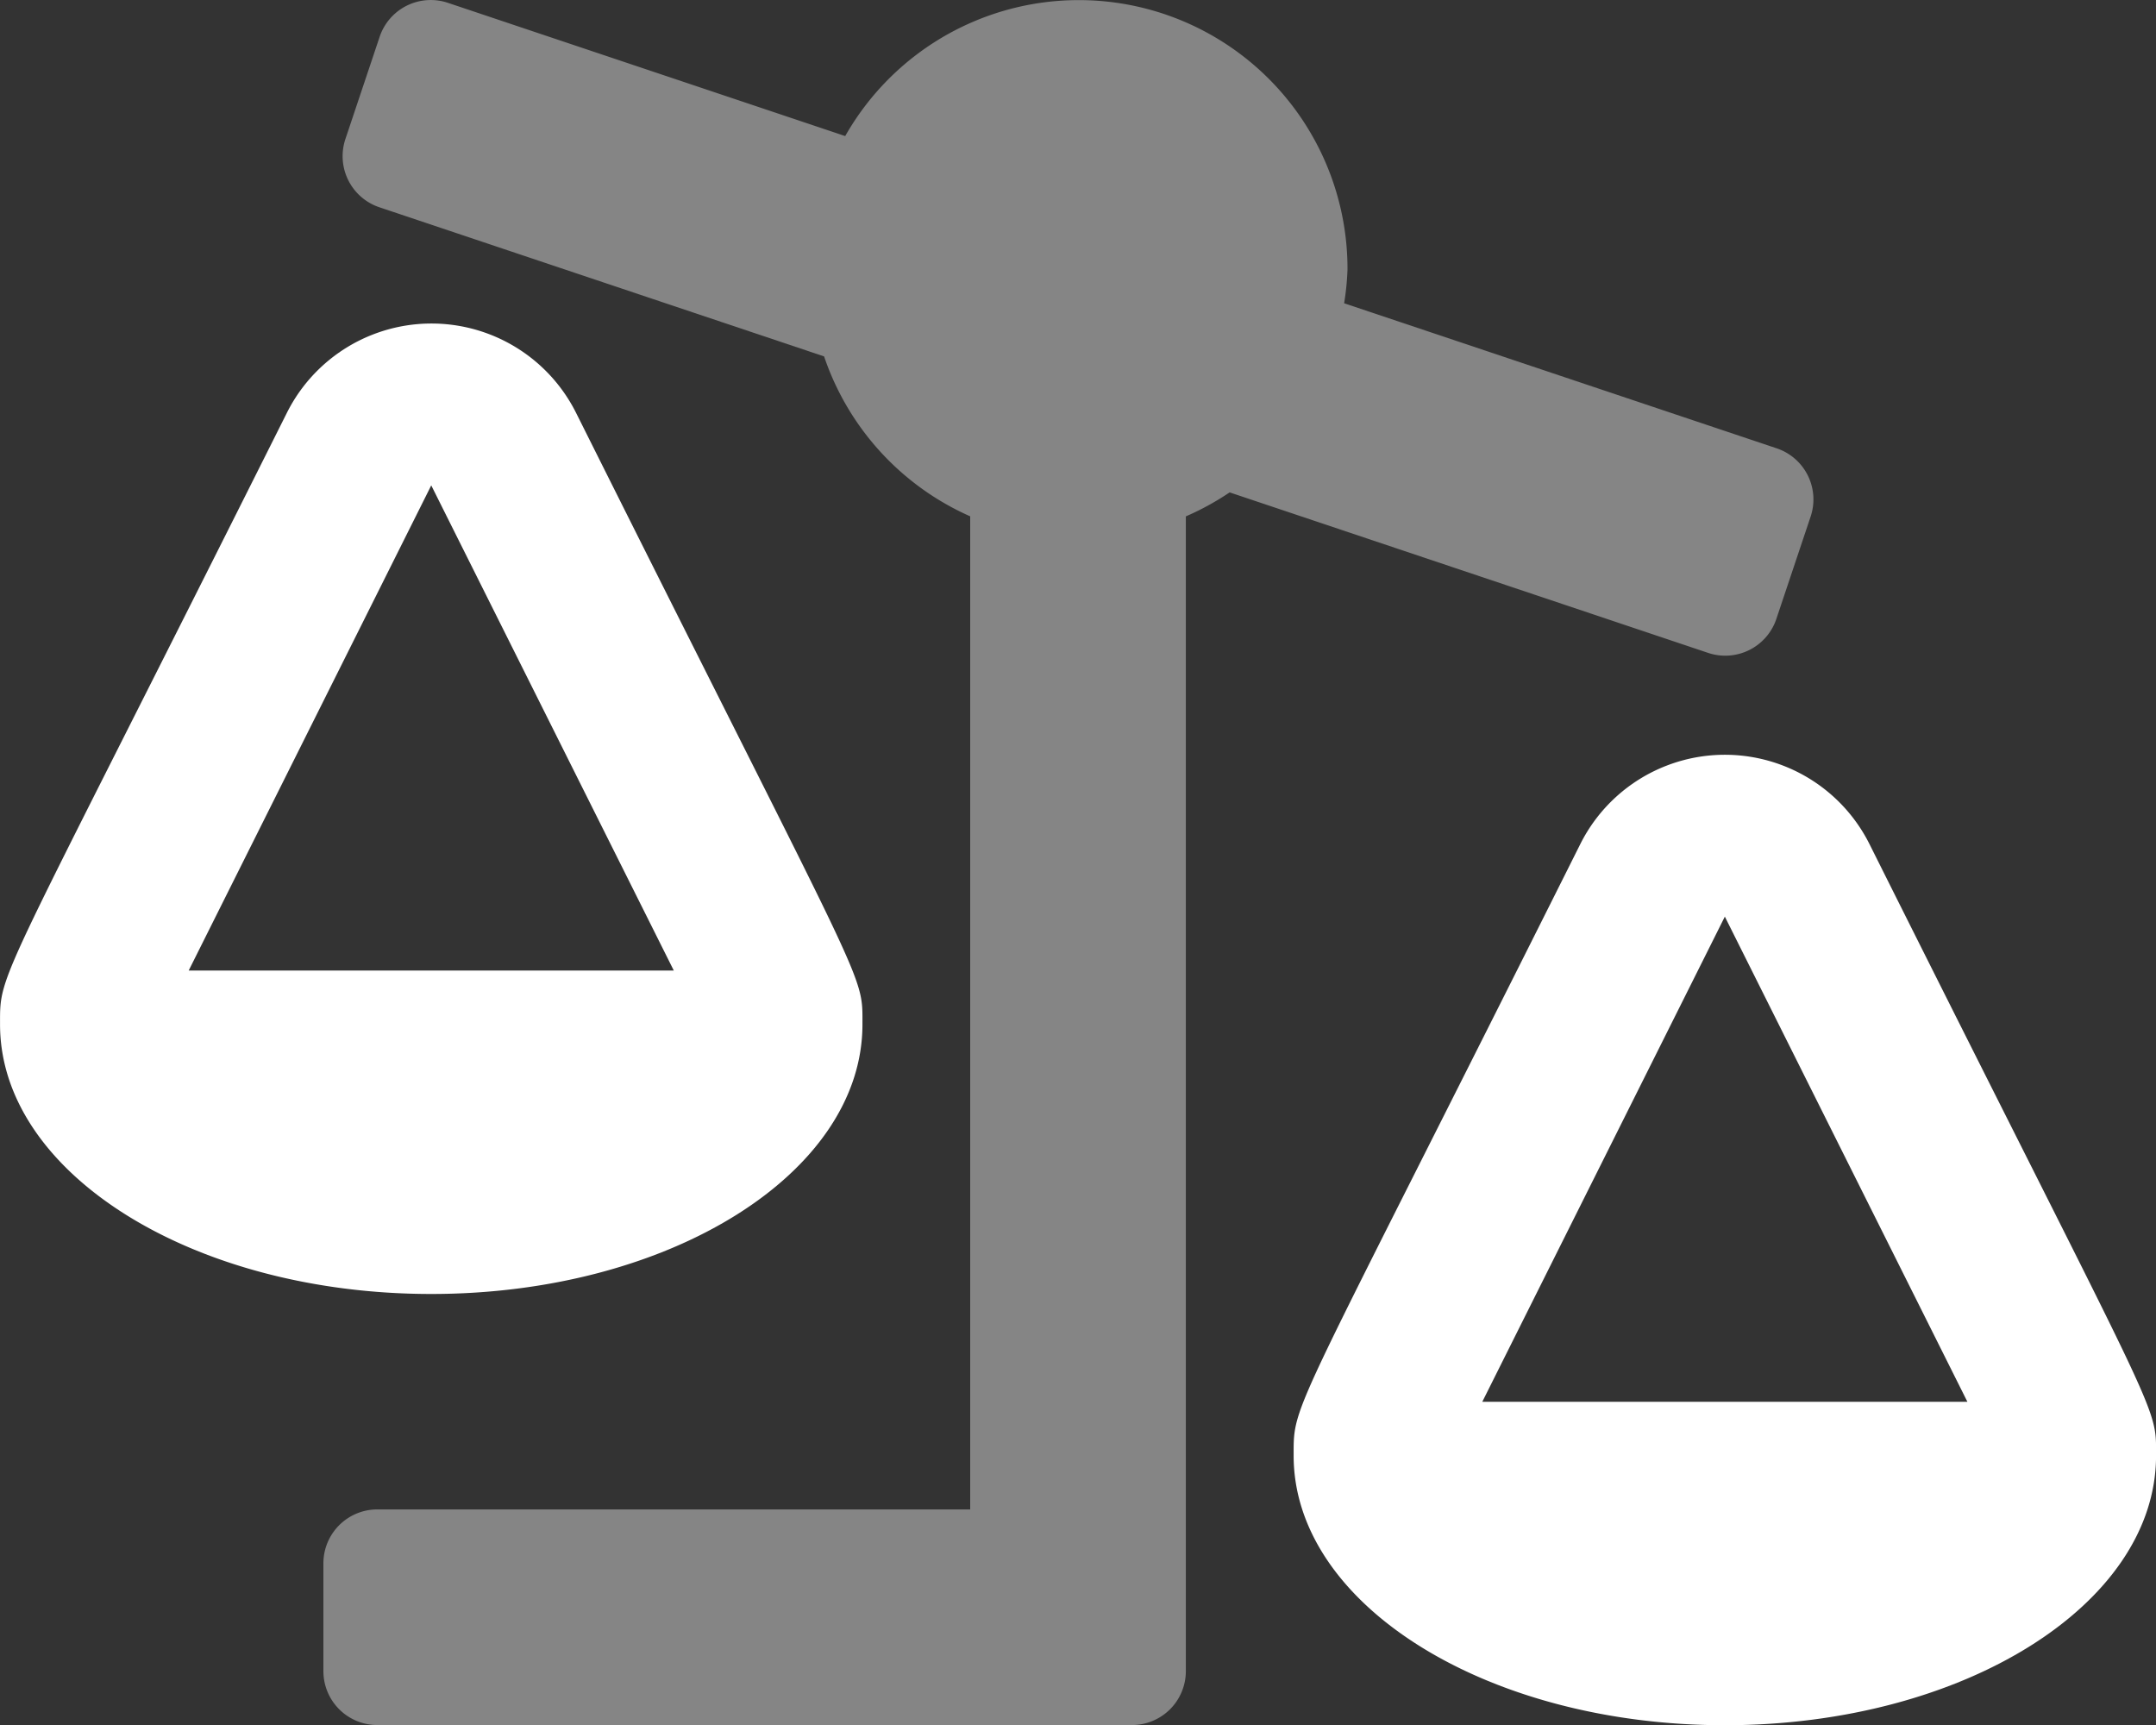
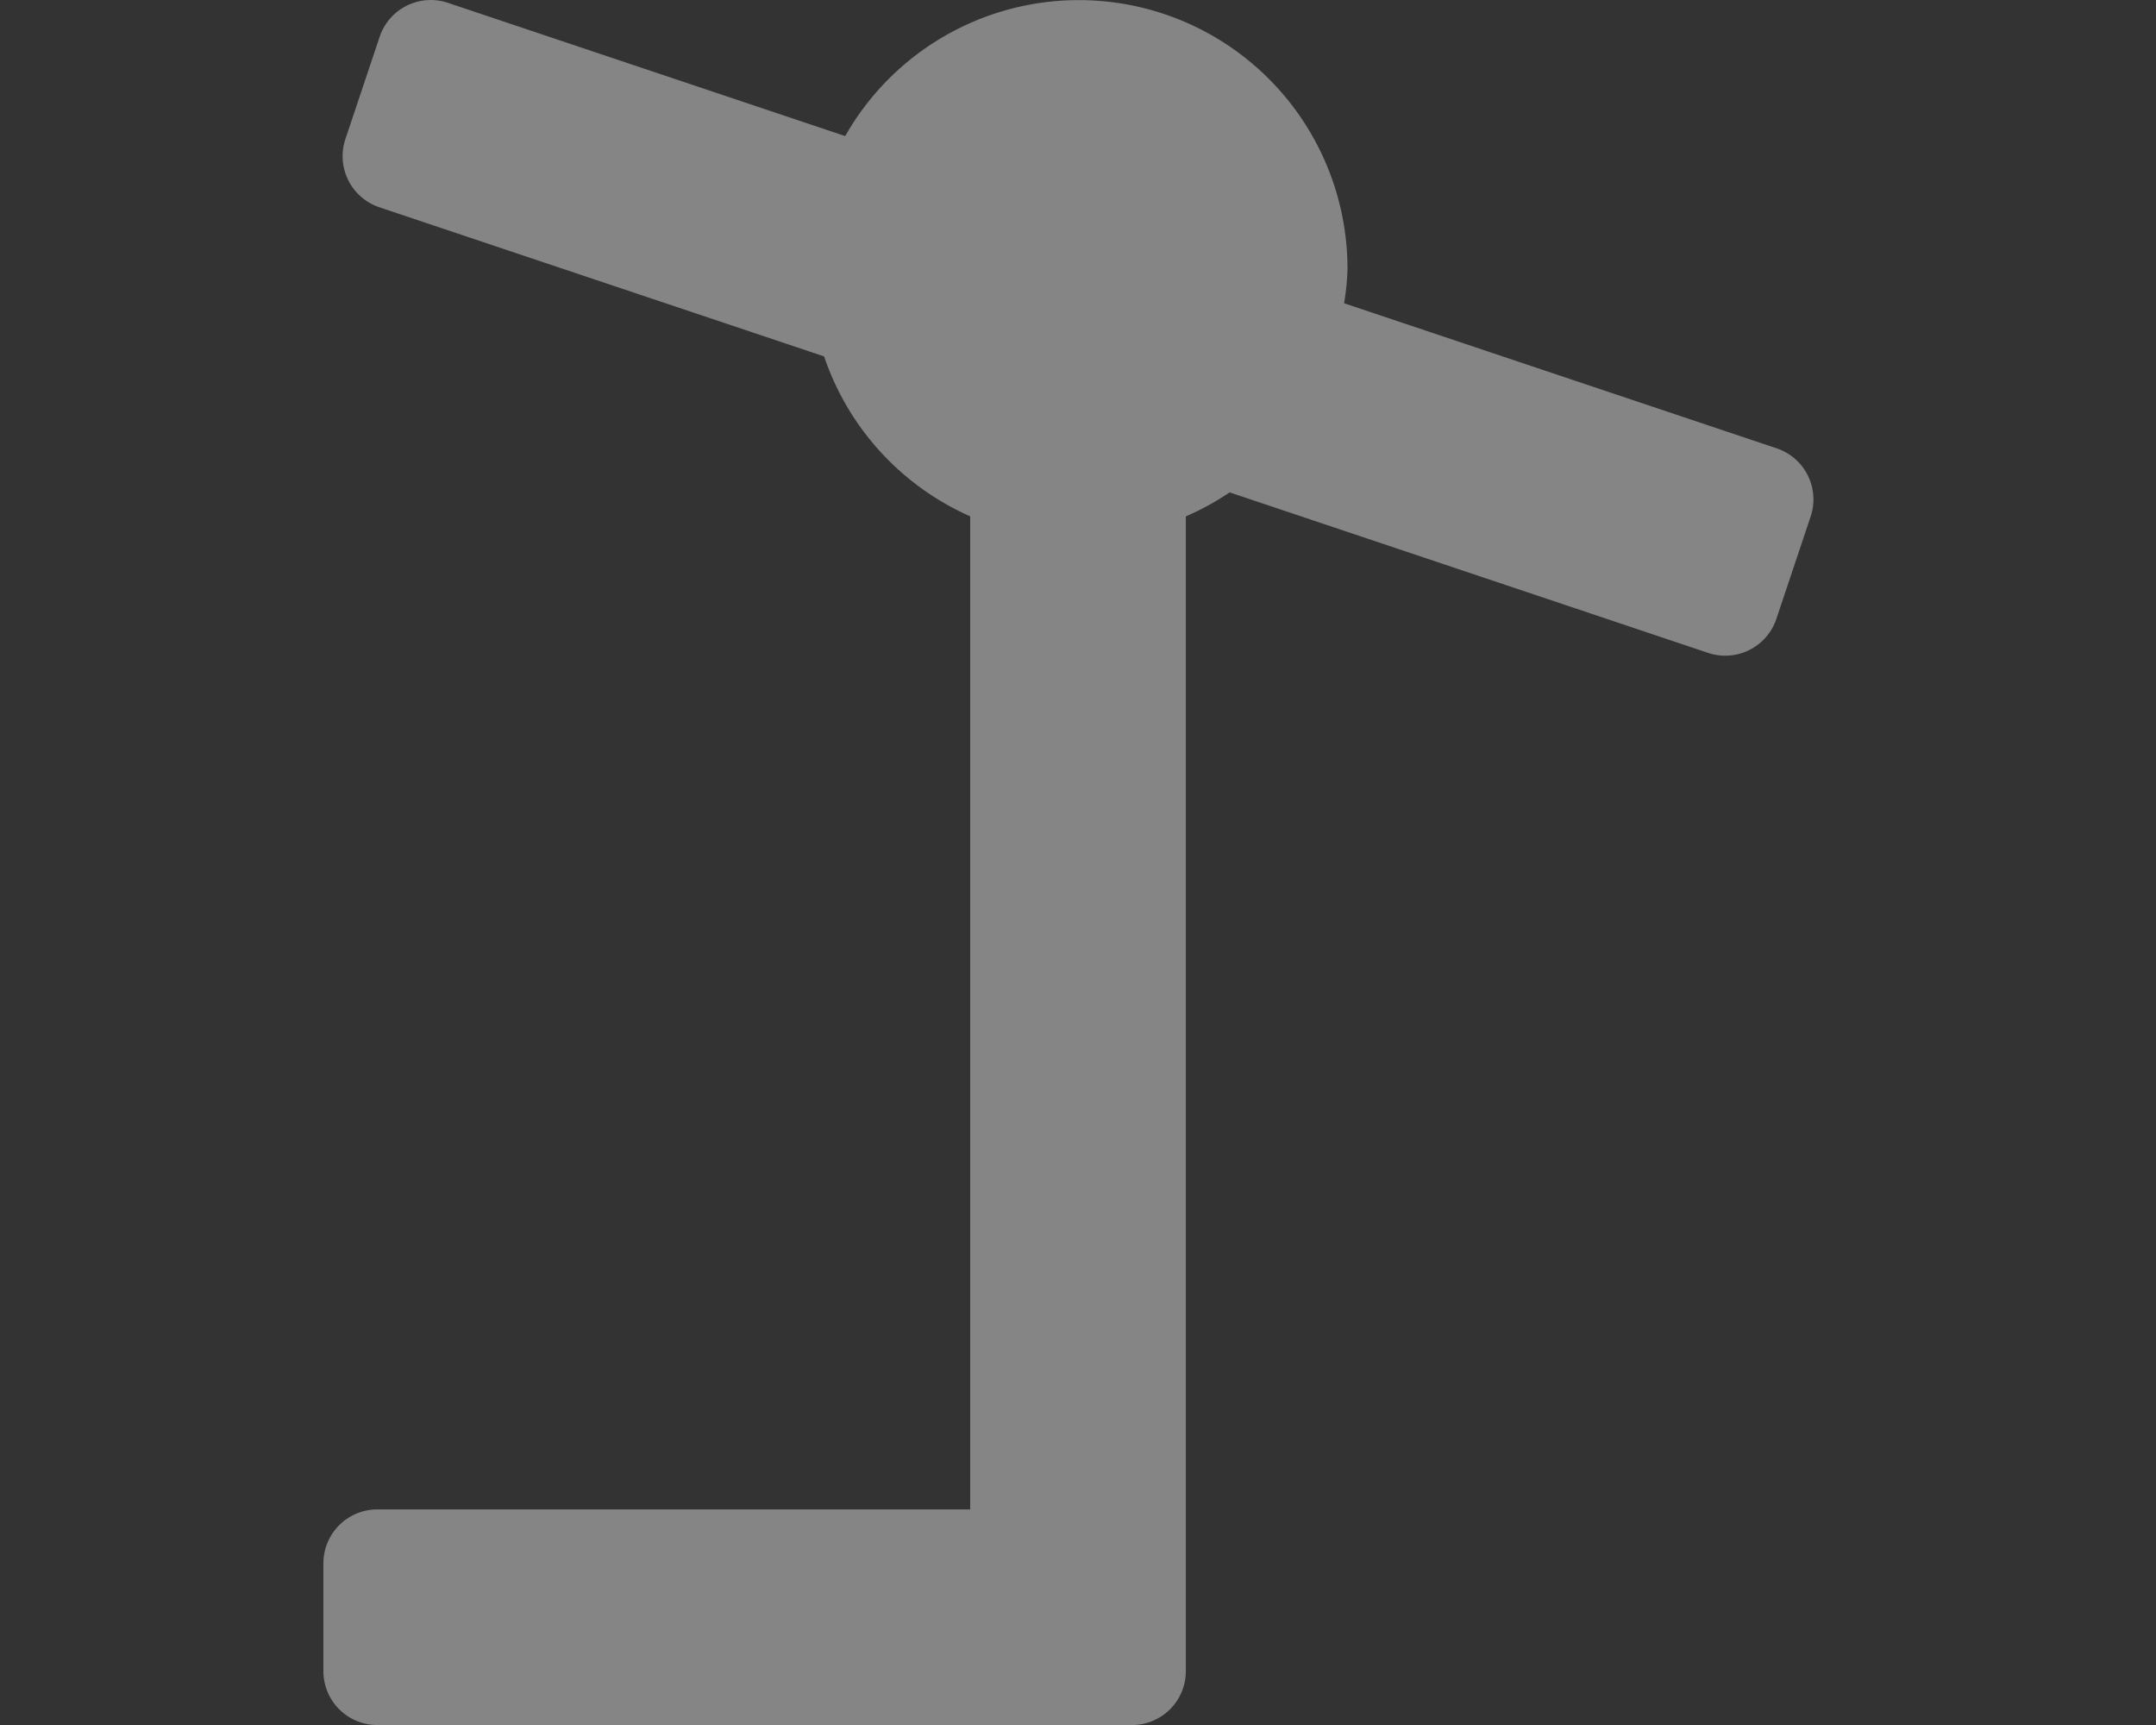
<svg xmlns="http://www.w3.org/2000/svg" width="48" height="38.4" viewBox="0 0 48 38.4">
  <rect x="0" y="0" width="48" height="38.4" fill="#333333" stroke="none" />
  <g transform="translate(0.001 0.014)">
    <path d="M97.2,33.587h13.2V11.48a5.993,5.993,0,0,1-3.253-3.56L97.246,4.6a1.2,1.2,0,0,1-.756-1.519L97.252.806A1.2,1.2,0,0,1,98.775.05l8.842,2.965A5.982,5.982,0,0,1,118.8,5.987a5.929,5.929,0,0,1-.075.75l9.63,3.229a1.2,1.2,0,0,1,.756,1.519l-.763,2.278a1.2,1.2,0,0,1-1.522.756l-10.65-3.572a6.036,6.036,0,0,1-.975.534V37.187a1.2,1.2,0,0,1-1.2,1.2H97.2a1.2,1.2,0,0,1-1.2-1.2v-2.4A1.2,1.2,0,0,1,97.2,33.587Z" transform="translate(-88.801 0)" fill="#fff" opacity="0.4" />
-     <path d="M0,111.6c0,3.313,4.3,6,9.6,6s9.6-2.686,9.6-6c0-1.175.156-.544-6.375-13.613a3.6,3.6,0,0,0-6.44,0C-.1,110.942,0,110.383,0,111.6Zm4.2-1.2L9.6,99.6,15,110.4Zm24.6,10.8c0,3.313,4.3,6,9.6,6s9.6-2.686,9.6-6c0-1.175.156-.544-6.379-13.613a3.6,3.6,0,0,0-6.44,0C28.7,120.542,28.8,119.983,28.8,121.2ZM33,120l5.4-10.8L43.8,120Z" transform="translate(0 -88.809)" fill="#fff" />
  </g>
</svg>